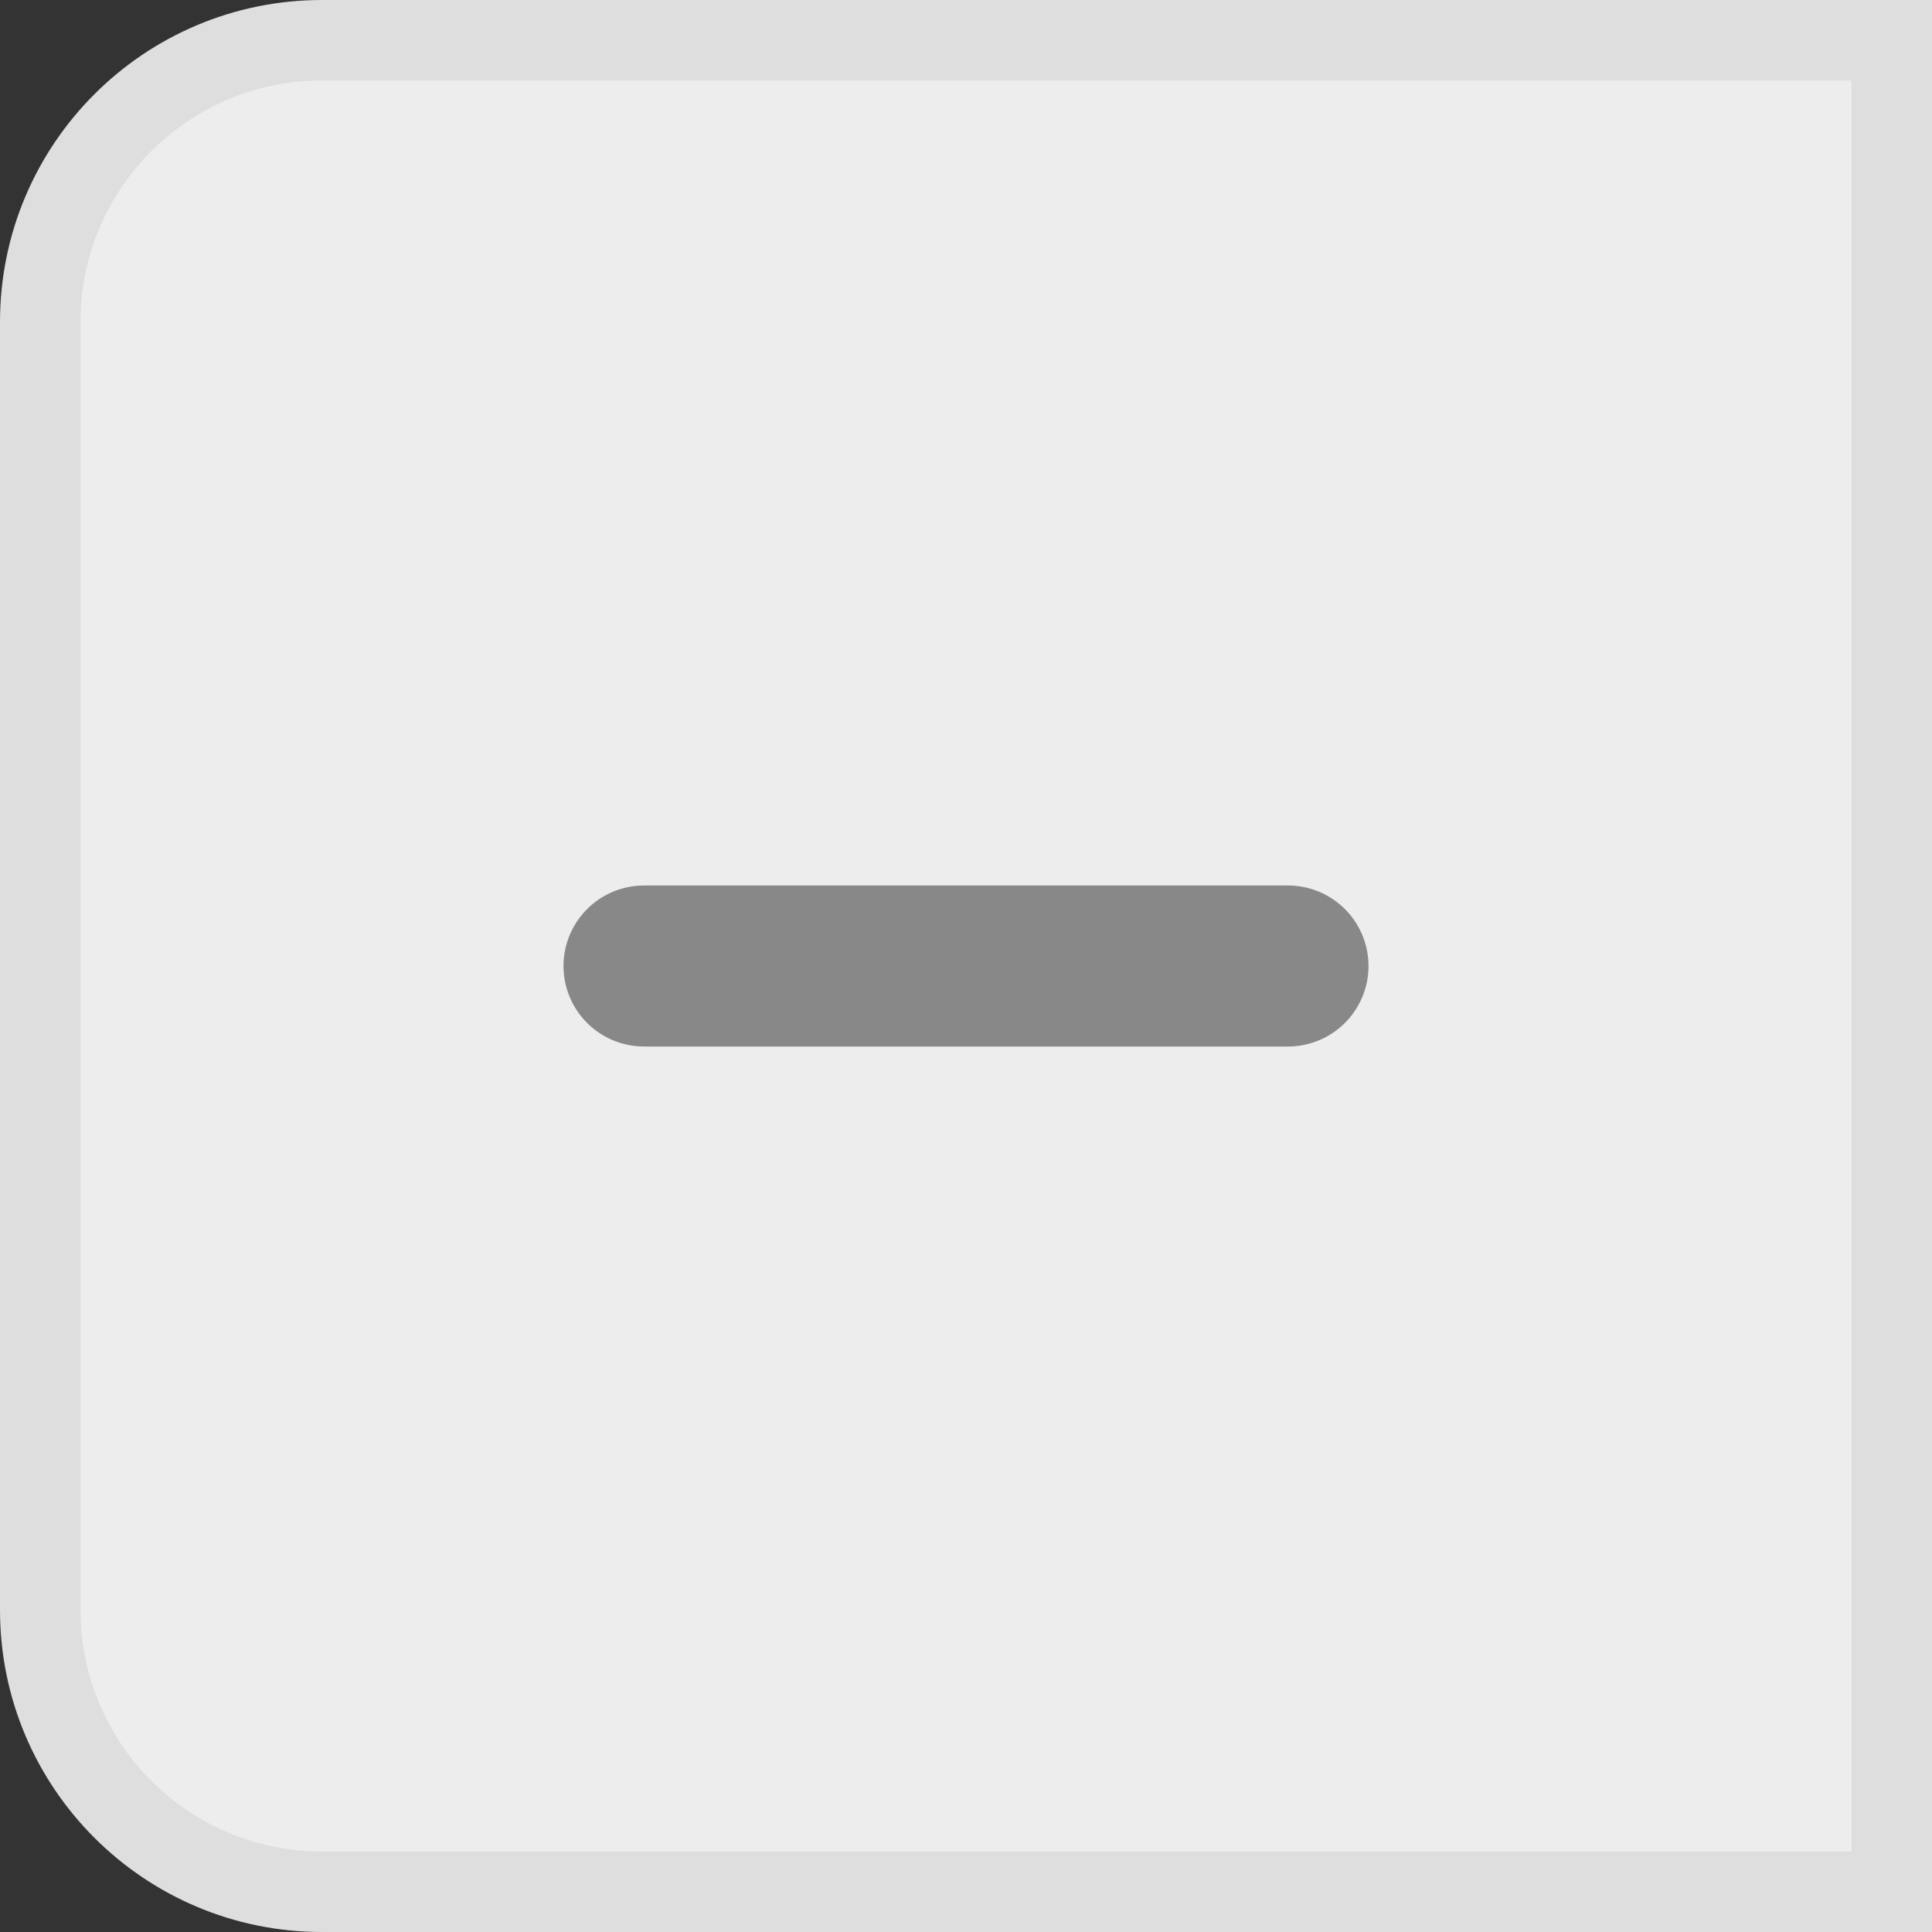
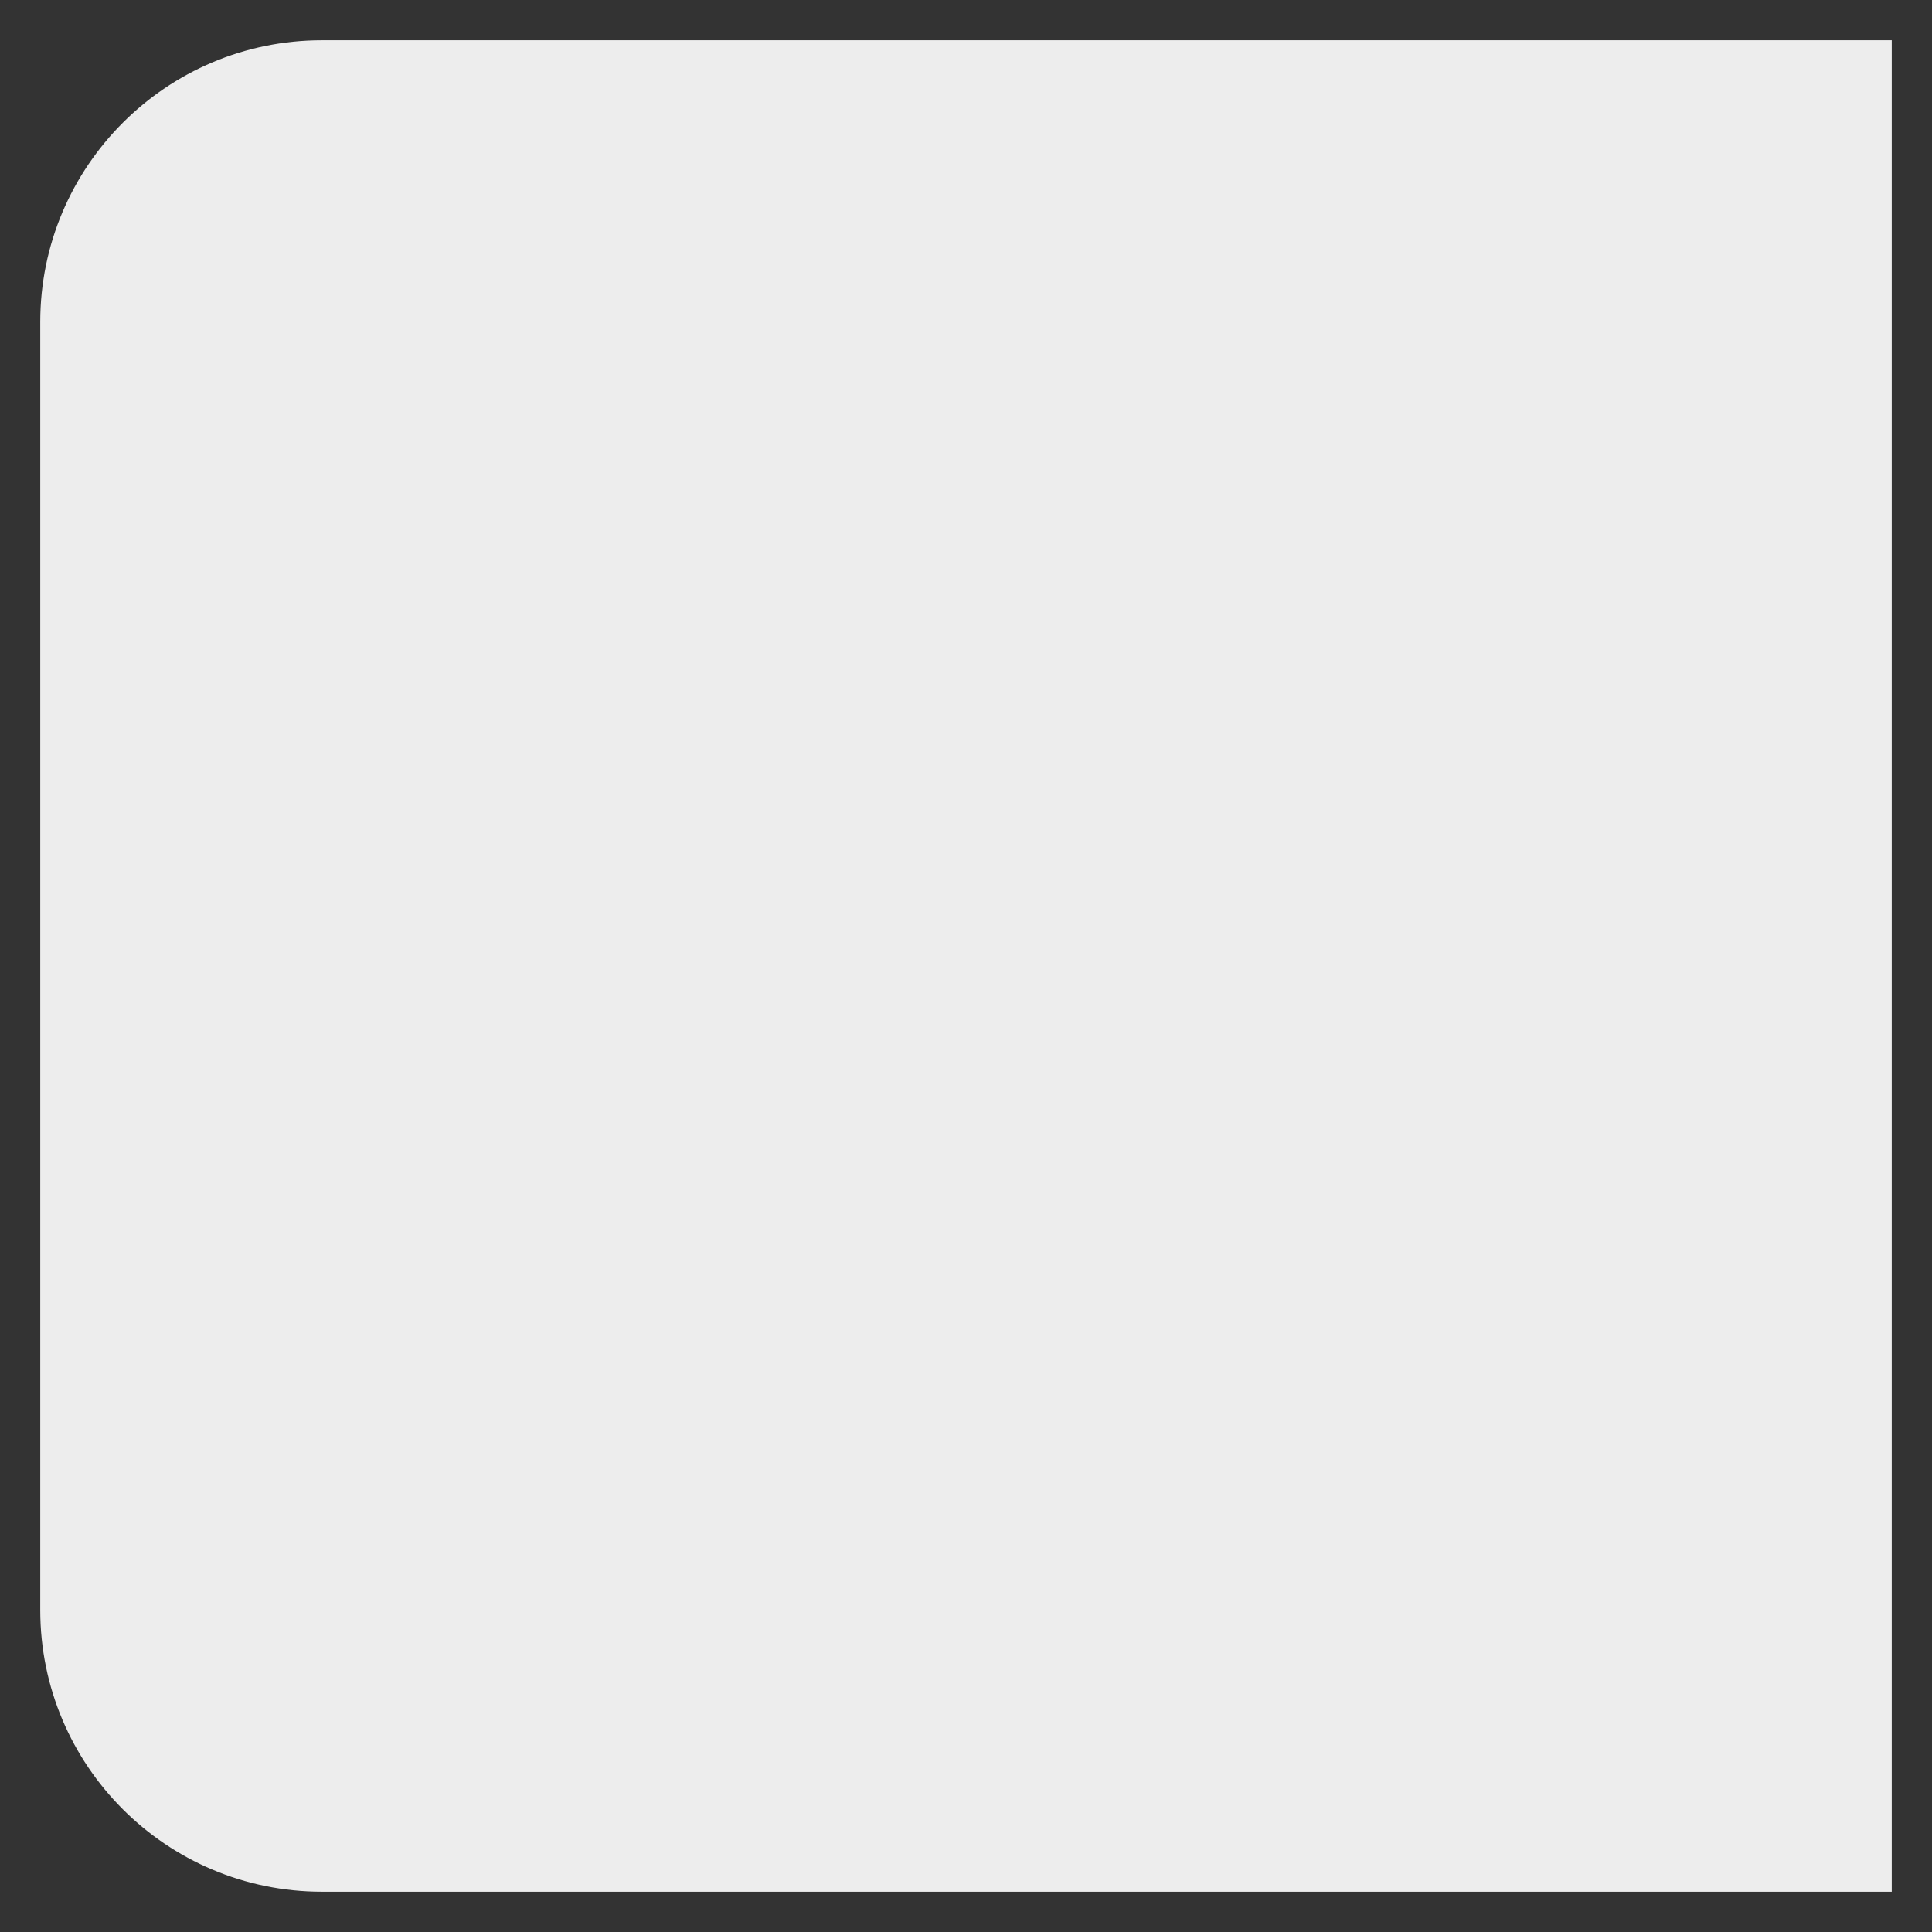
<svg xmlns="http://www.w3.org/2000/svg" width="24" height="24" viewBox="0 0 24 24" fill="none">
  <rect x="0" y="0" width="24" height="24" fill="#333333" stroke="none" />
-   <path d="M0.5 4C0.5 2.067 2.067 0.5 4 0.5H23.5V23.5H4C2.067 23.5 0.5 21.933 0.5 20V4Z" fill="#EDEDED" />
-   <path d="M0.5 4C0.5 2.067 2.067 0.5 4 0.5H23.5V23.5H4C2.067 23.5 0.5 21.933 0.5 20V4Z" stroke="#DEDEDE" />
-   <path d="M8 12H16" stroke="#888888" stroke-width="2" stroke-linecap="round" stroke-linejoin="round" />
+   <path d="M0.5 4C0.5 2.067 2.067 0.5 4 0.5H23.5V23.5H4C2.067 23.5 0.5 21.933 0.5 20Z" fill="#EDEDED" />
</svg>